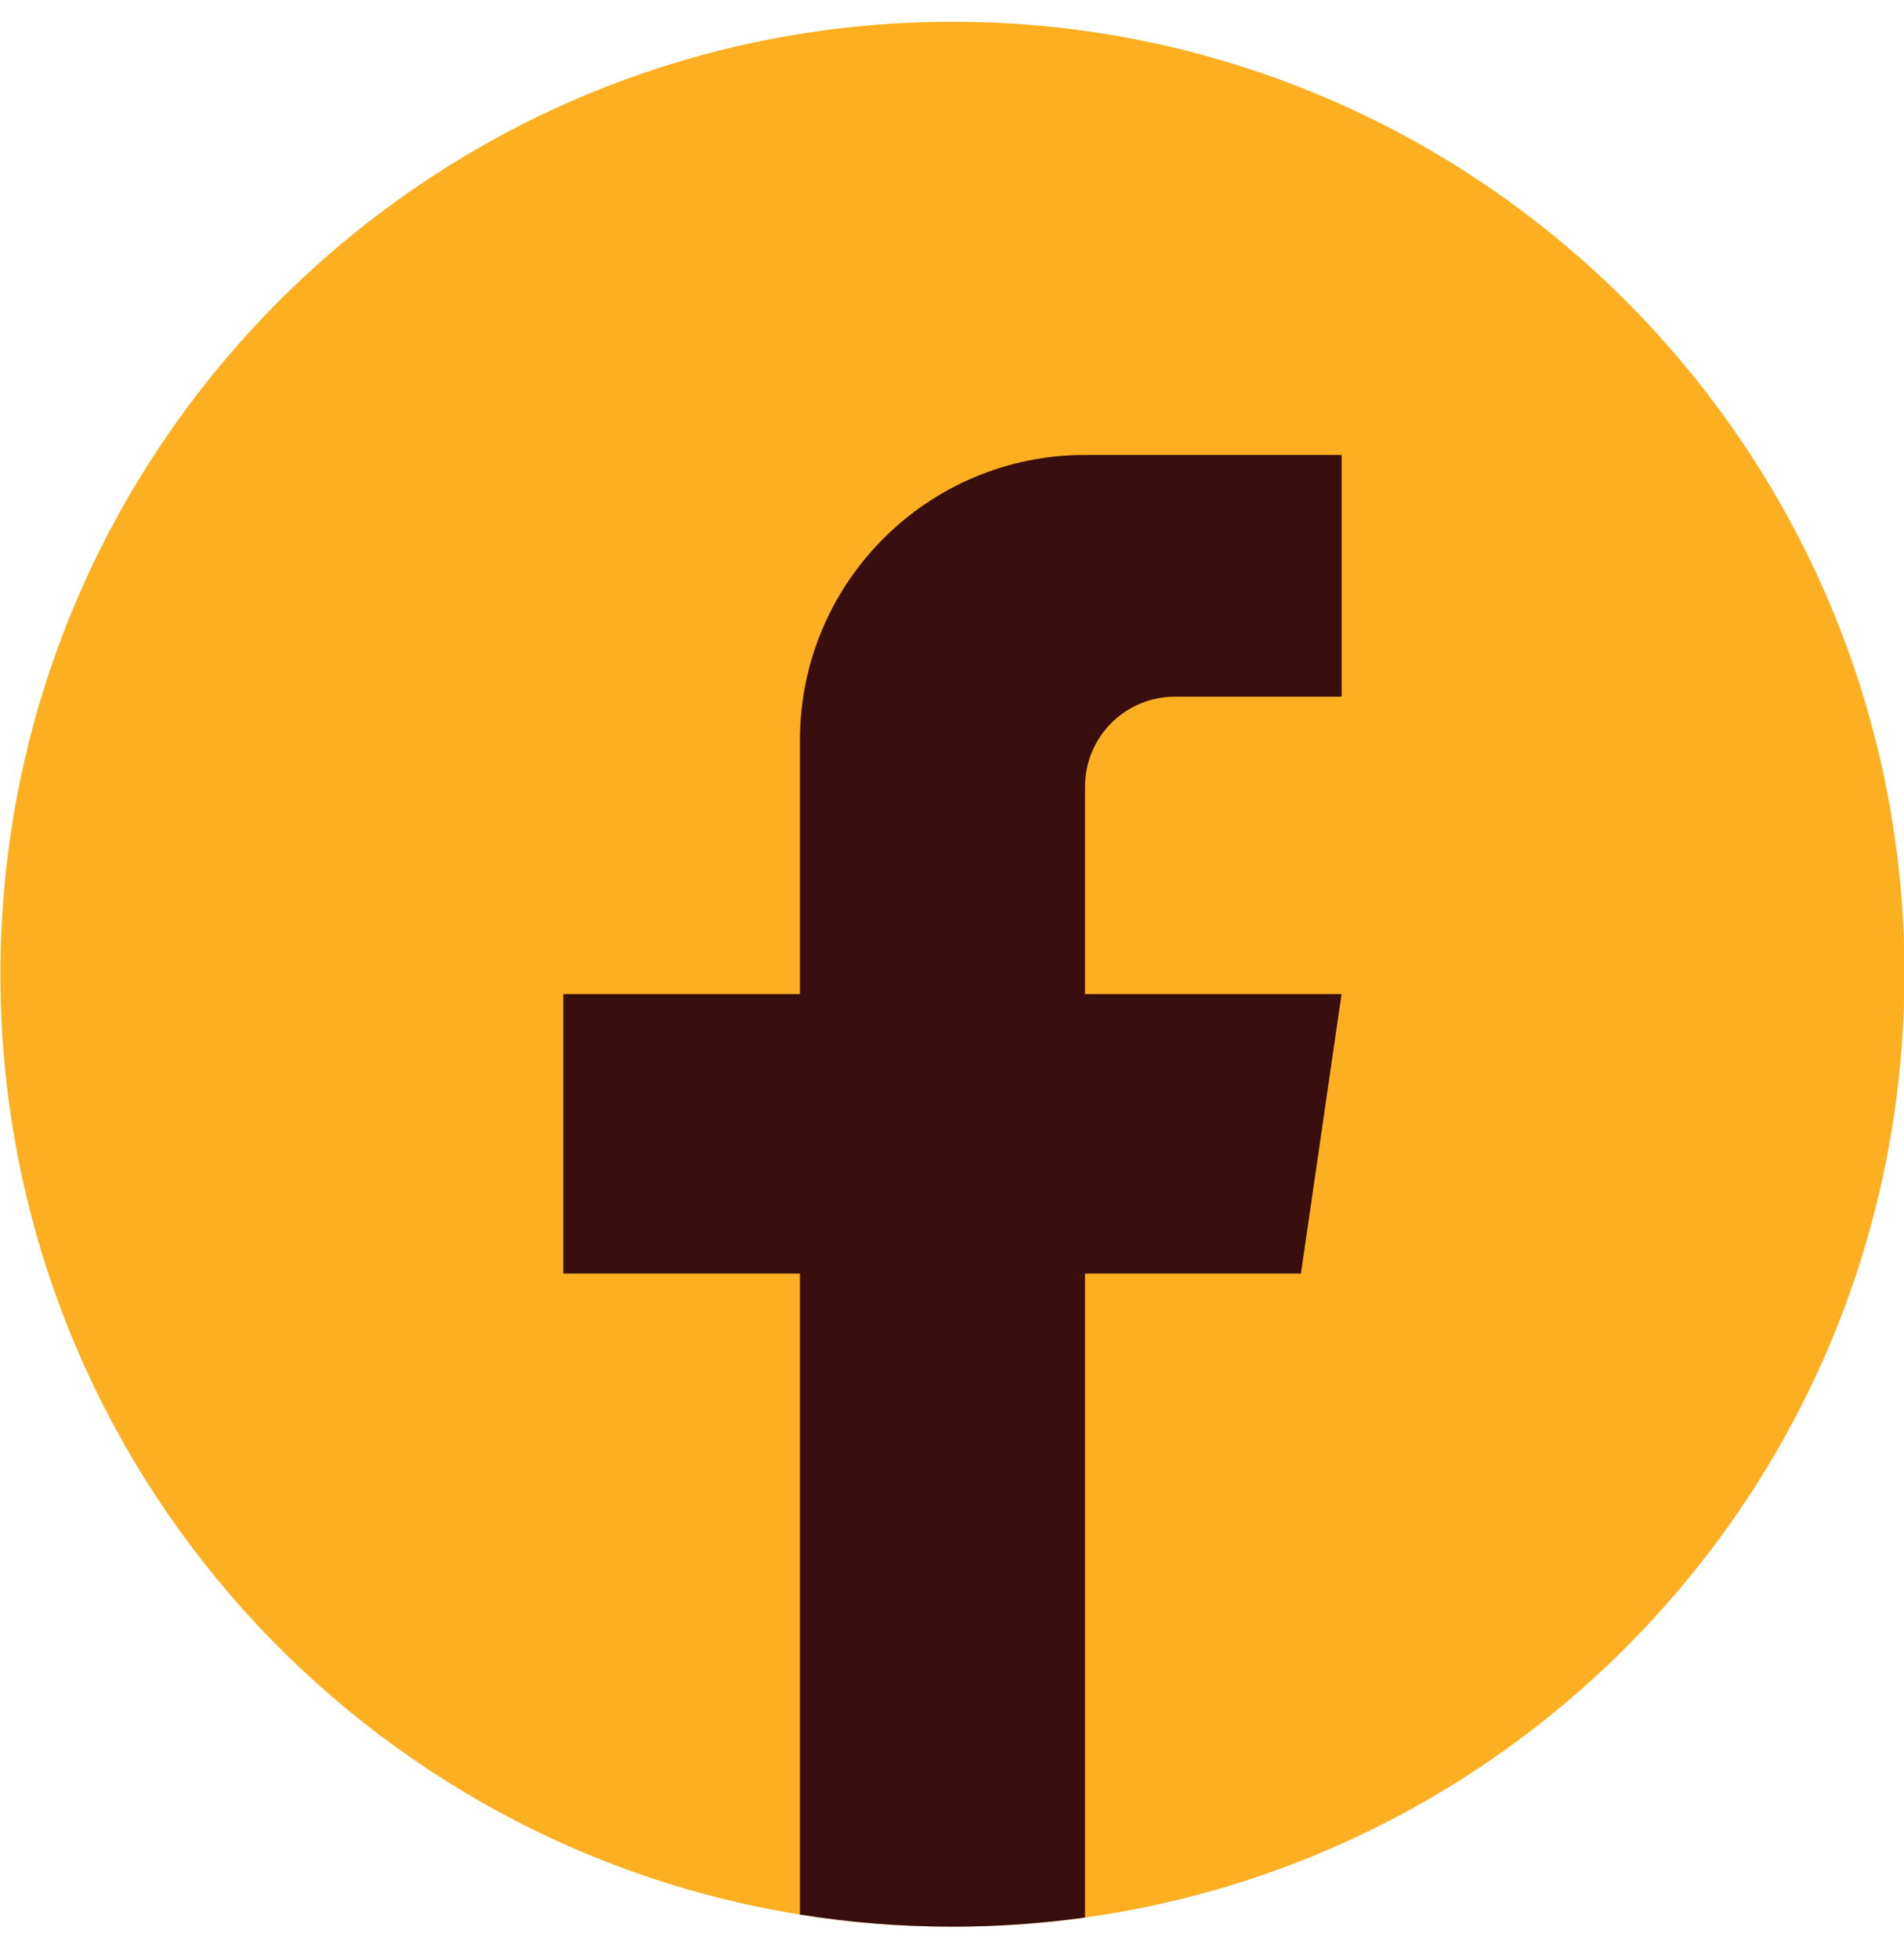
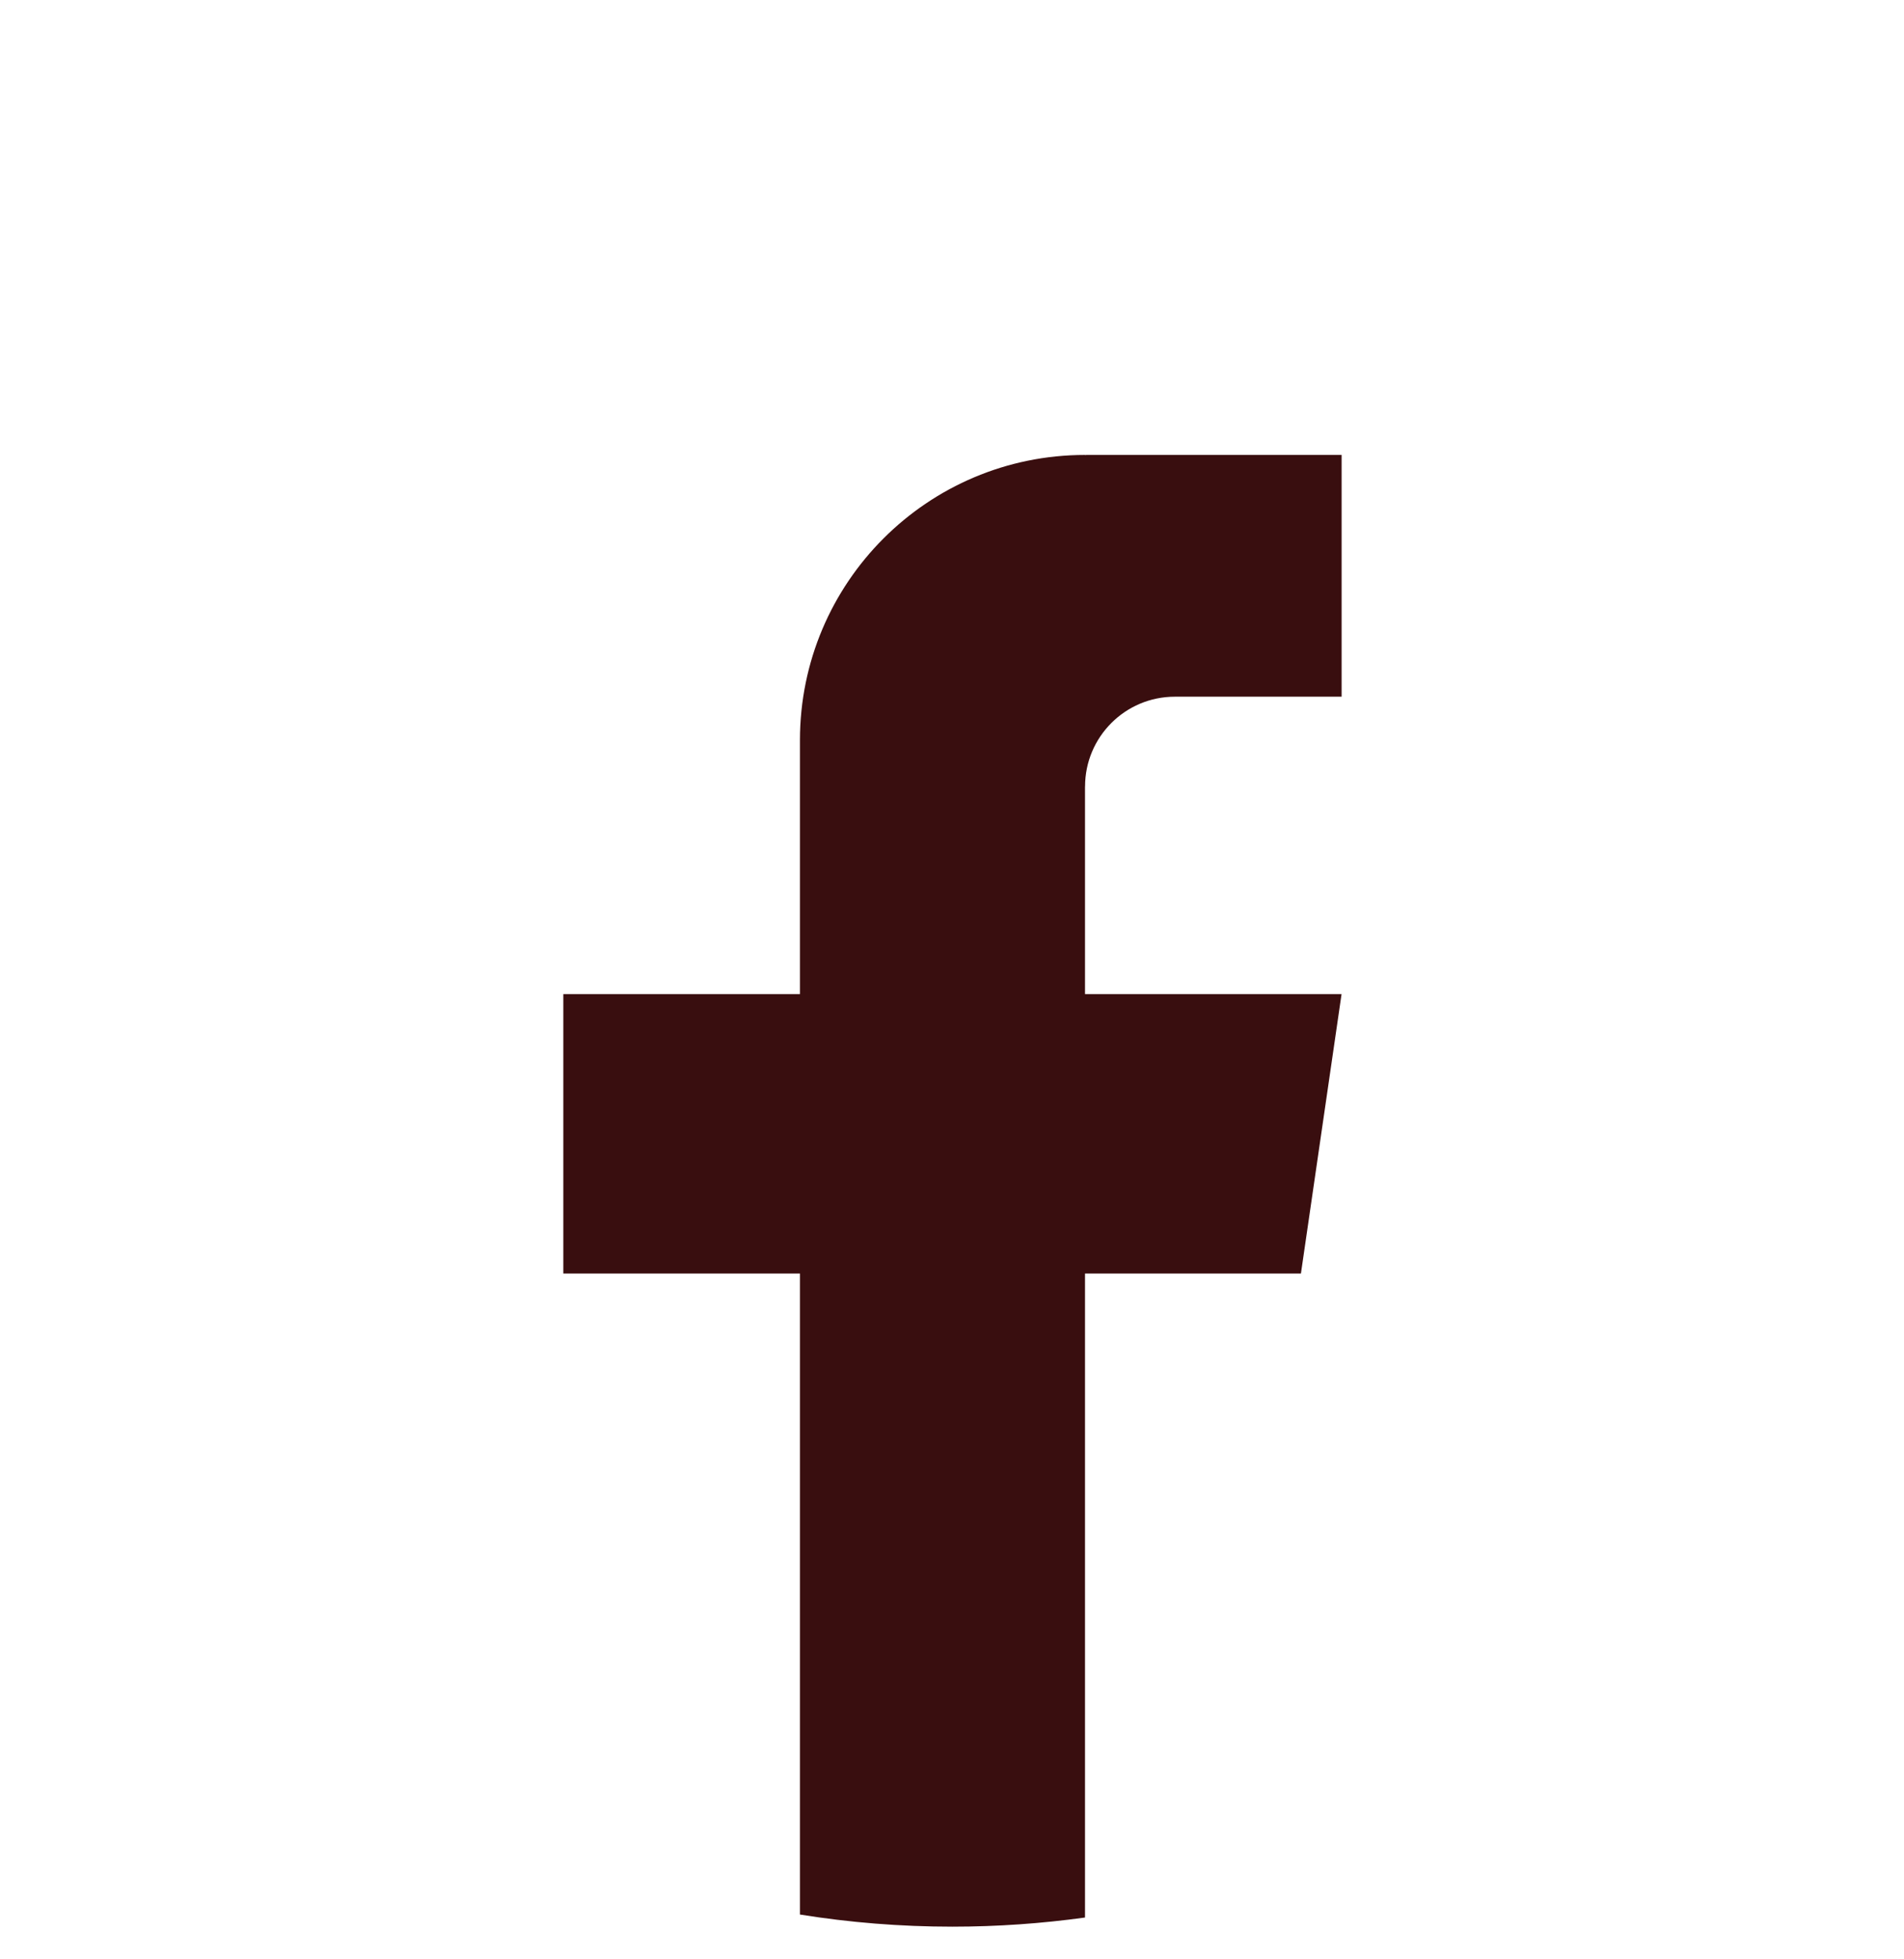
<svg xmlns="http://www.w3.org/2000/svg" width="35" height="36" viewBox="0 0 35 36" fill="none">
-   <path d="M35.007 17.901C35.007 26.74 28.455 34.047 19.944 35.232C19.148 35.343 18.334 35.4 17.508 35.4C16.554 35.4 15.617 35.324 14.704 35.177C6.372 33.836 0.008 26.611 0.008 17.901C0.008 8.236 7.844 0.4 17.509 0.4C27.174 0.4 35.01 8.236 35.01 17.901H35.007Z" fill="#FCAF20" />
  <path d="M19.945 14.453V18.265H24.661L23.914 23.4H19.945V35.232C19.149 35.342 18.334 35.4 17.508 35.4C16.554 35.4 15.617 35.324 14.705 35.177V23.4H10.355V18.265H14.705V13.6C14.705 10.706 17.051 8.359 19.946 8.359V8.362C19.954 8.362 19.962 8.359 19.97 8.359H24.662V12.801H21.596C20.685 12.801 19.946 13.54 19.946 14.451L19.945 14.453Z" fill="#390E0F" />
</svg>